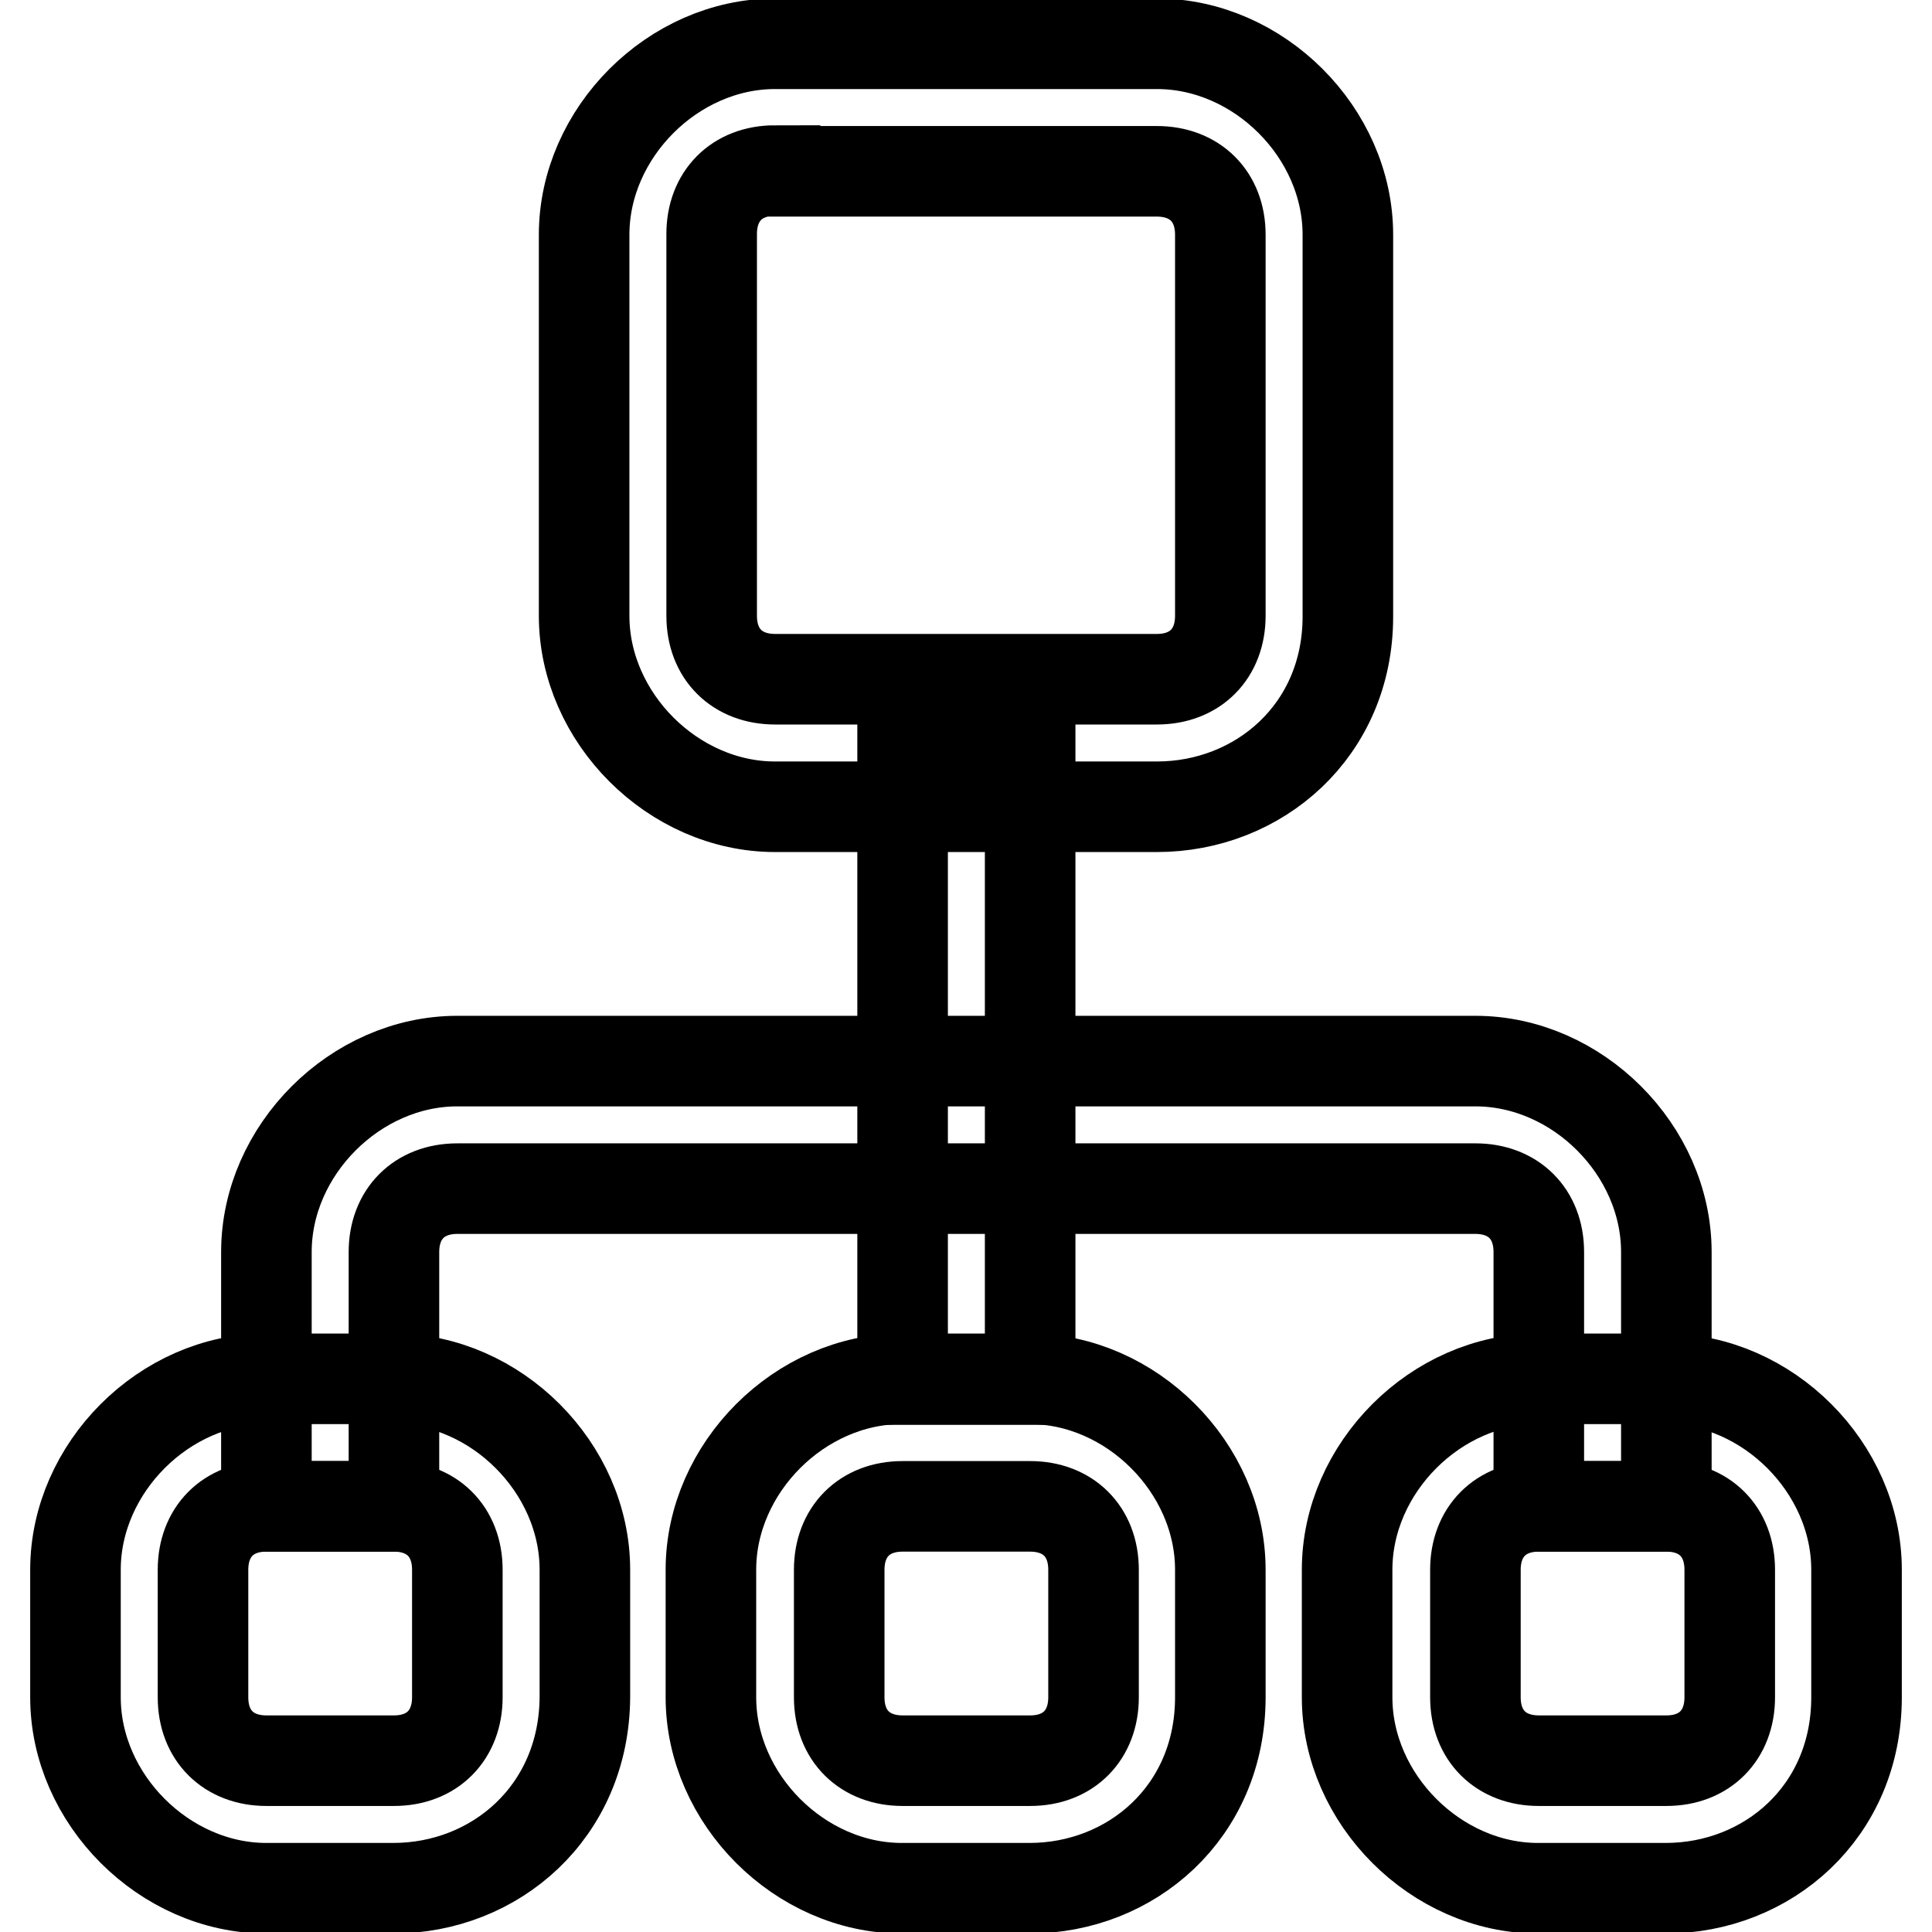
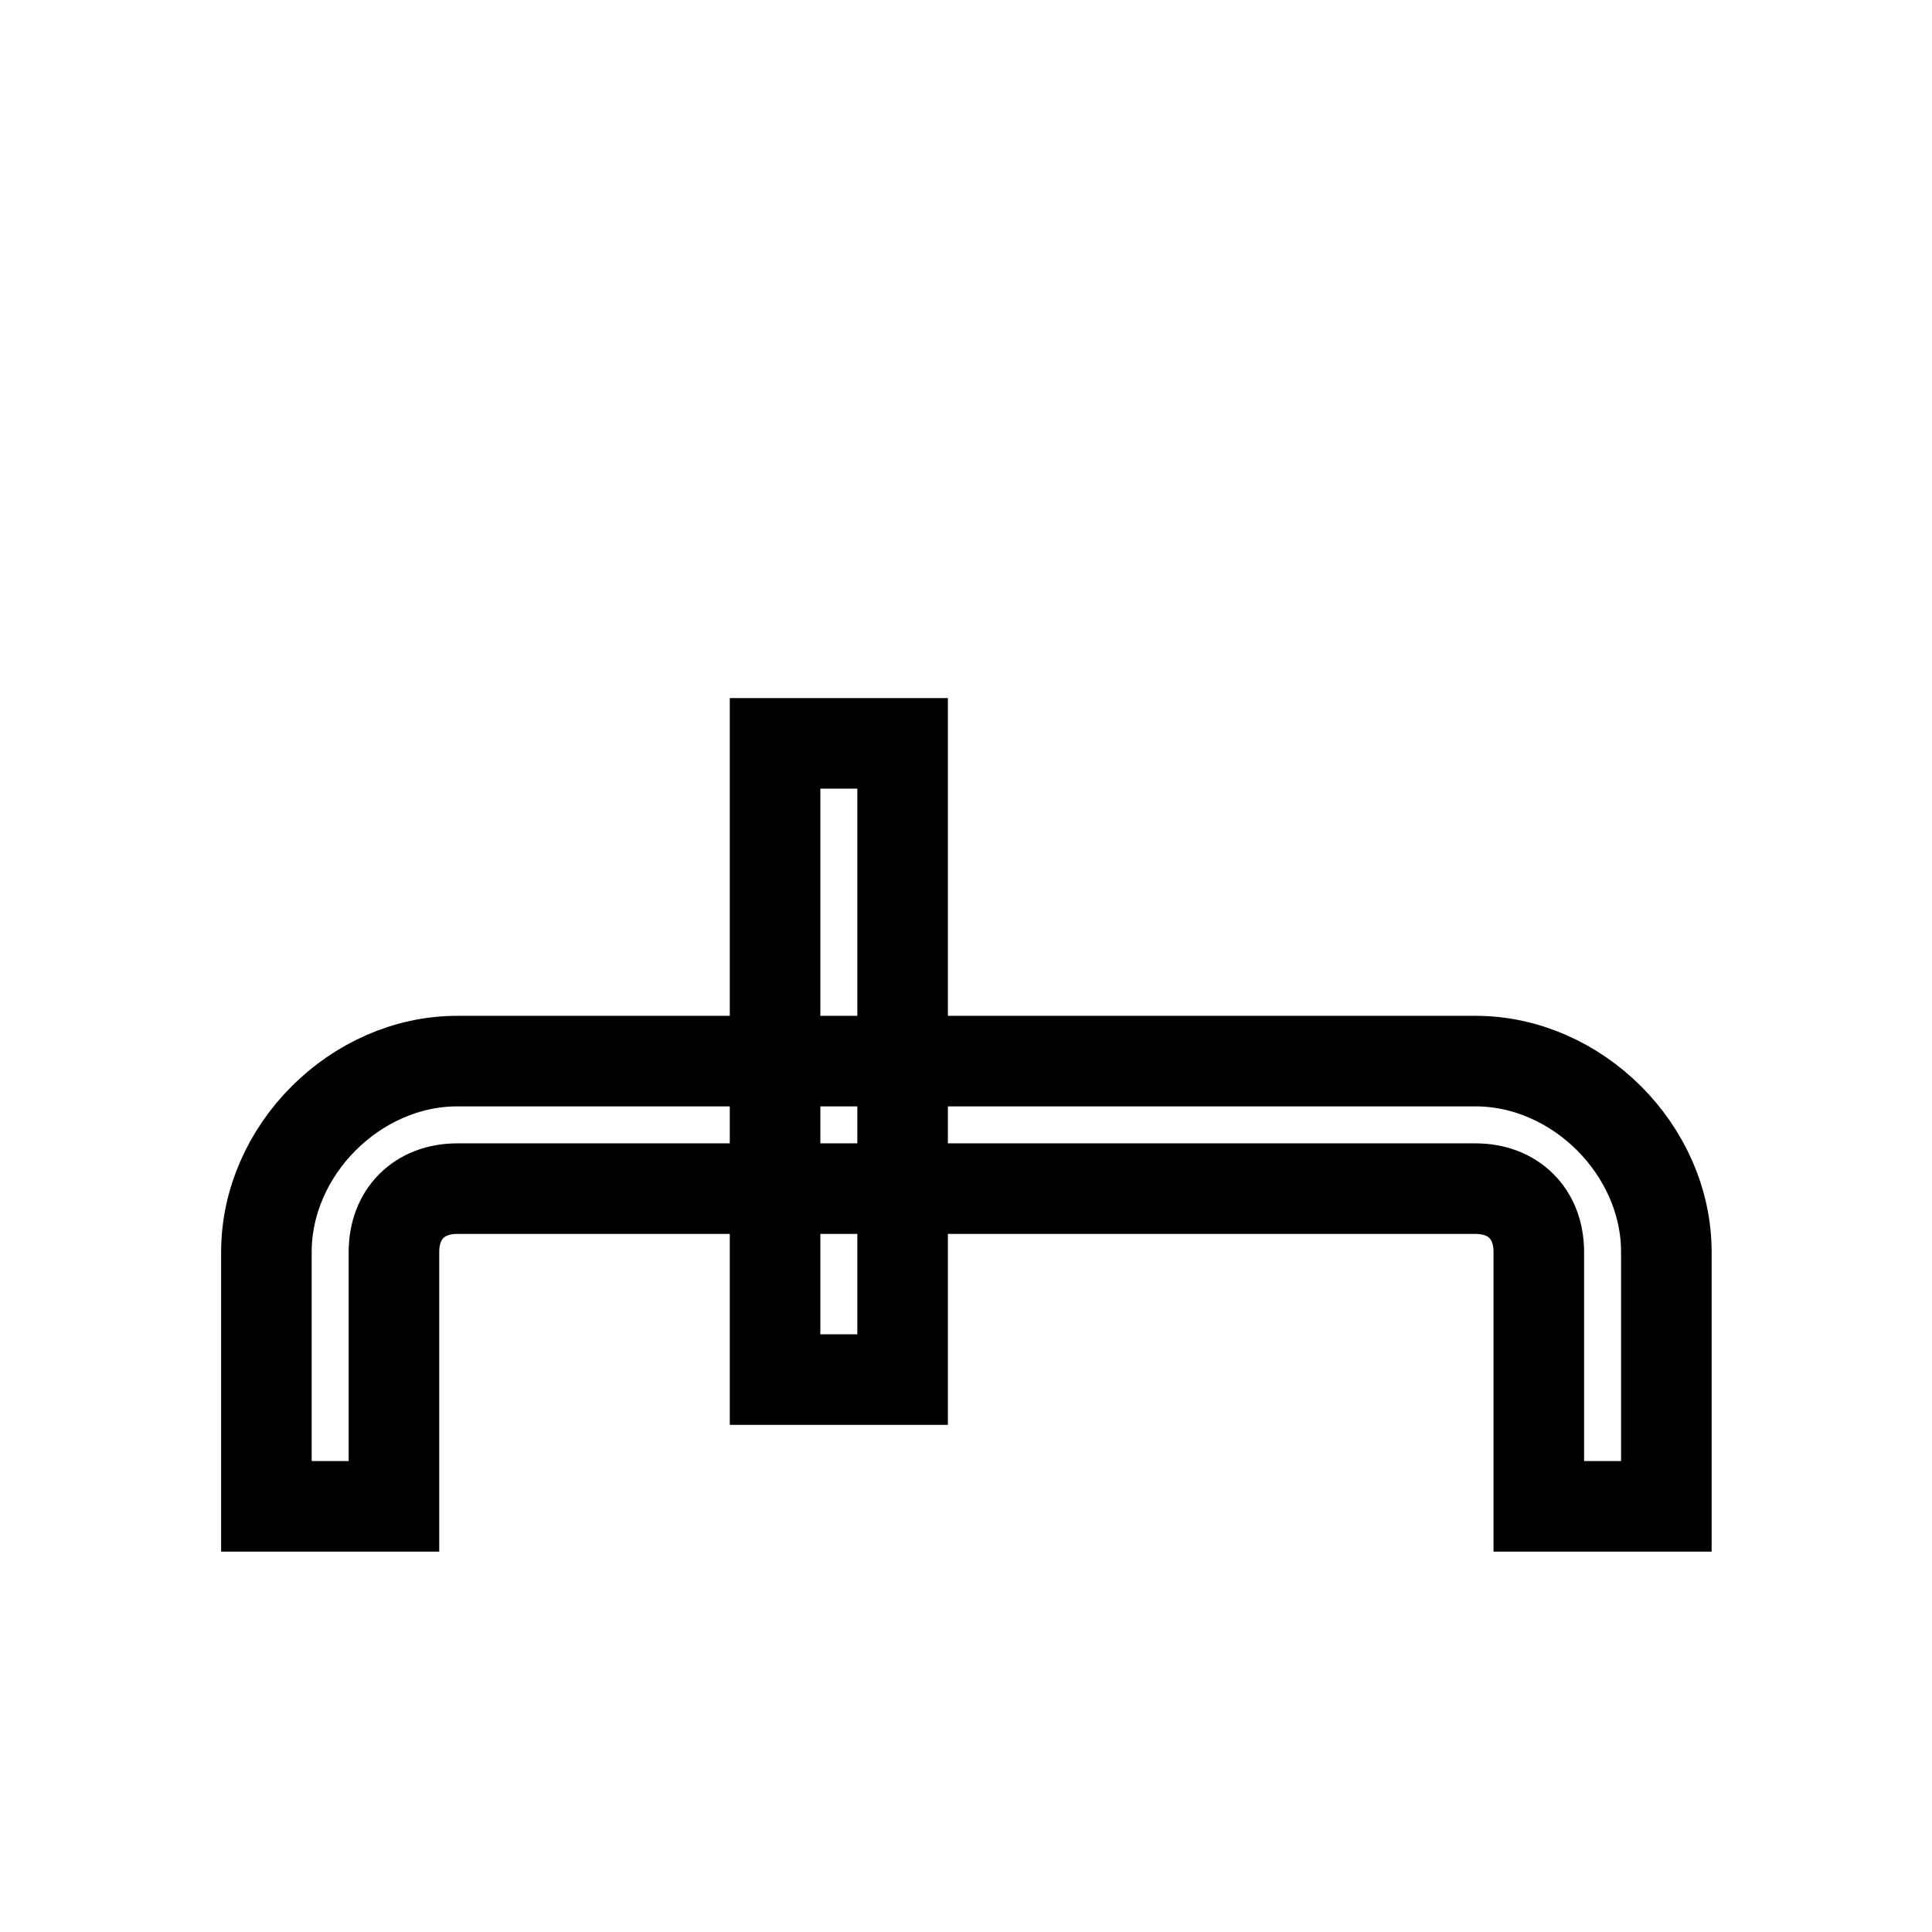
<svg xmlns="http://www.w3.org/2000/svg" version="1.1" x="0px" y="0px" viewBox="0 0 256 256" enable-background="new 0 0 256 256" xml:space="preserve">
  <g>
-     <path stroke-width="12" fill-opacity="0" stroke="#000000" d="M153.3,106.9h-50.6c-13.5,0-25.3-11.8-25.3-25.3V31.1c0-13.5,11.8-25.3,25.3-25.3h50.6 c13.5,0,25.3,11.8,25.3,25.3v50.6C178.6,96.8,166.8,106.9,153.3,106.9z M102.7,22.6c-5.1,0-8.4,3.4-8.4,8.4v50.6 c0,5.1,3.4,8.4,8.4,8.4h50.6c5.1,0,8.4-3.4,8.4-8.4V31.1c0-5.1-3.4-8.4-8.4-8.4H102.7z M52.1,250.2H35.3 c-13.5,0-25.3-11.8-25.3-25.3v-16.9c0-13.5,11.8-25.3,25.3-25.3h16.9c13.5,0,25.3,11.8,25.3,25.3v16.9 C77.4,240.1,65.6,250.2,52.1,250.2z M35.3,199.6c-5.1,0-8.4,3.4-8.4,8.4v16.9c0,5.1,3.4,8.4,8.4,8.4h16.9c5.1,0,8.4-3.4,8.4-8.4 v-16.9c0-5.1-3.4-8.4-8.4-8.4H35.3z M220.7,250.2h-16.9c-13.5,0-25.3-11.8-25.3-25.3v-16.9c0-13.5,11.8-25.3,25.3-25.3h16.9 c13.5,0,25.3,11.8,25.3,25.3v16.9C246,240.1,234.2,250.2,220.7,250.2z M203.9,199.6c-5.1,0-8.4,3.4-8.4,8.4v16.9 c0,5.1,3.4,8.4,8.4,8.4h16.9c5.1,0,8.4-3.4,8.4-8.4v-16.9c0-5.1-3.4-8.4-8.4-8.4H203.9z M136.4,250.2h-16.9 c-13.5,0-25.3-11.8-25.3-25.3v-16.9c0-13.5,11.8-25.3,25.3-25.3h16.9c13.5,0,25.3,11.8,25.3,25.3v16.9 C161.7,240.1,149.9,250.2,136.4,250.2z M119.6,199.6c-5.1,0-8.4,3.4-8.4,8.4v16.9c0,5.1,3.4,8.4,8.4,8.4h16.9 c5.1,0,8.4-3.4,8.4-8.4v-16.9c0-5.1-3.4-8.4-8.4-8.4H119.6z" />
    <path stroke-width="12" fill-opacity="0" stroke="#000000" d="M52.1,199.6H35.3v-33.7c0-13.5,11.8-25.3,25.3-25.3h134.9c13.5,0,25.3,11.8,25.3,25.3v33.7h-16.9v-33.7 c0-5.1-3.4-8.4-8.4-8.4H60.6c-5.1,0-8.4,3.4-8.4,8.4V199.6z" />
-     <path stroke-width="12" fill-opacity="0" stroke="#000000" d="M119.6,98.5h16.9v84.3h-16.9V98.5z" />
+     <path stroke-width="12" fill-opacity="0" stroke="#000000" d="M119.6,98.5v84.3h-16.9V98.5z" />
  </g>
</svg>